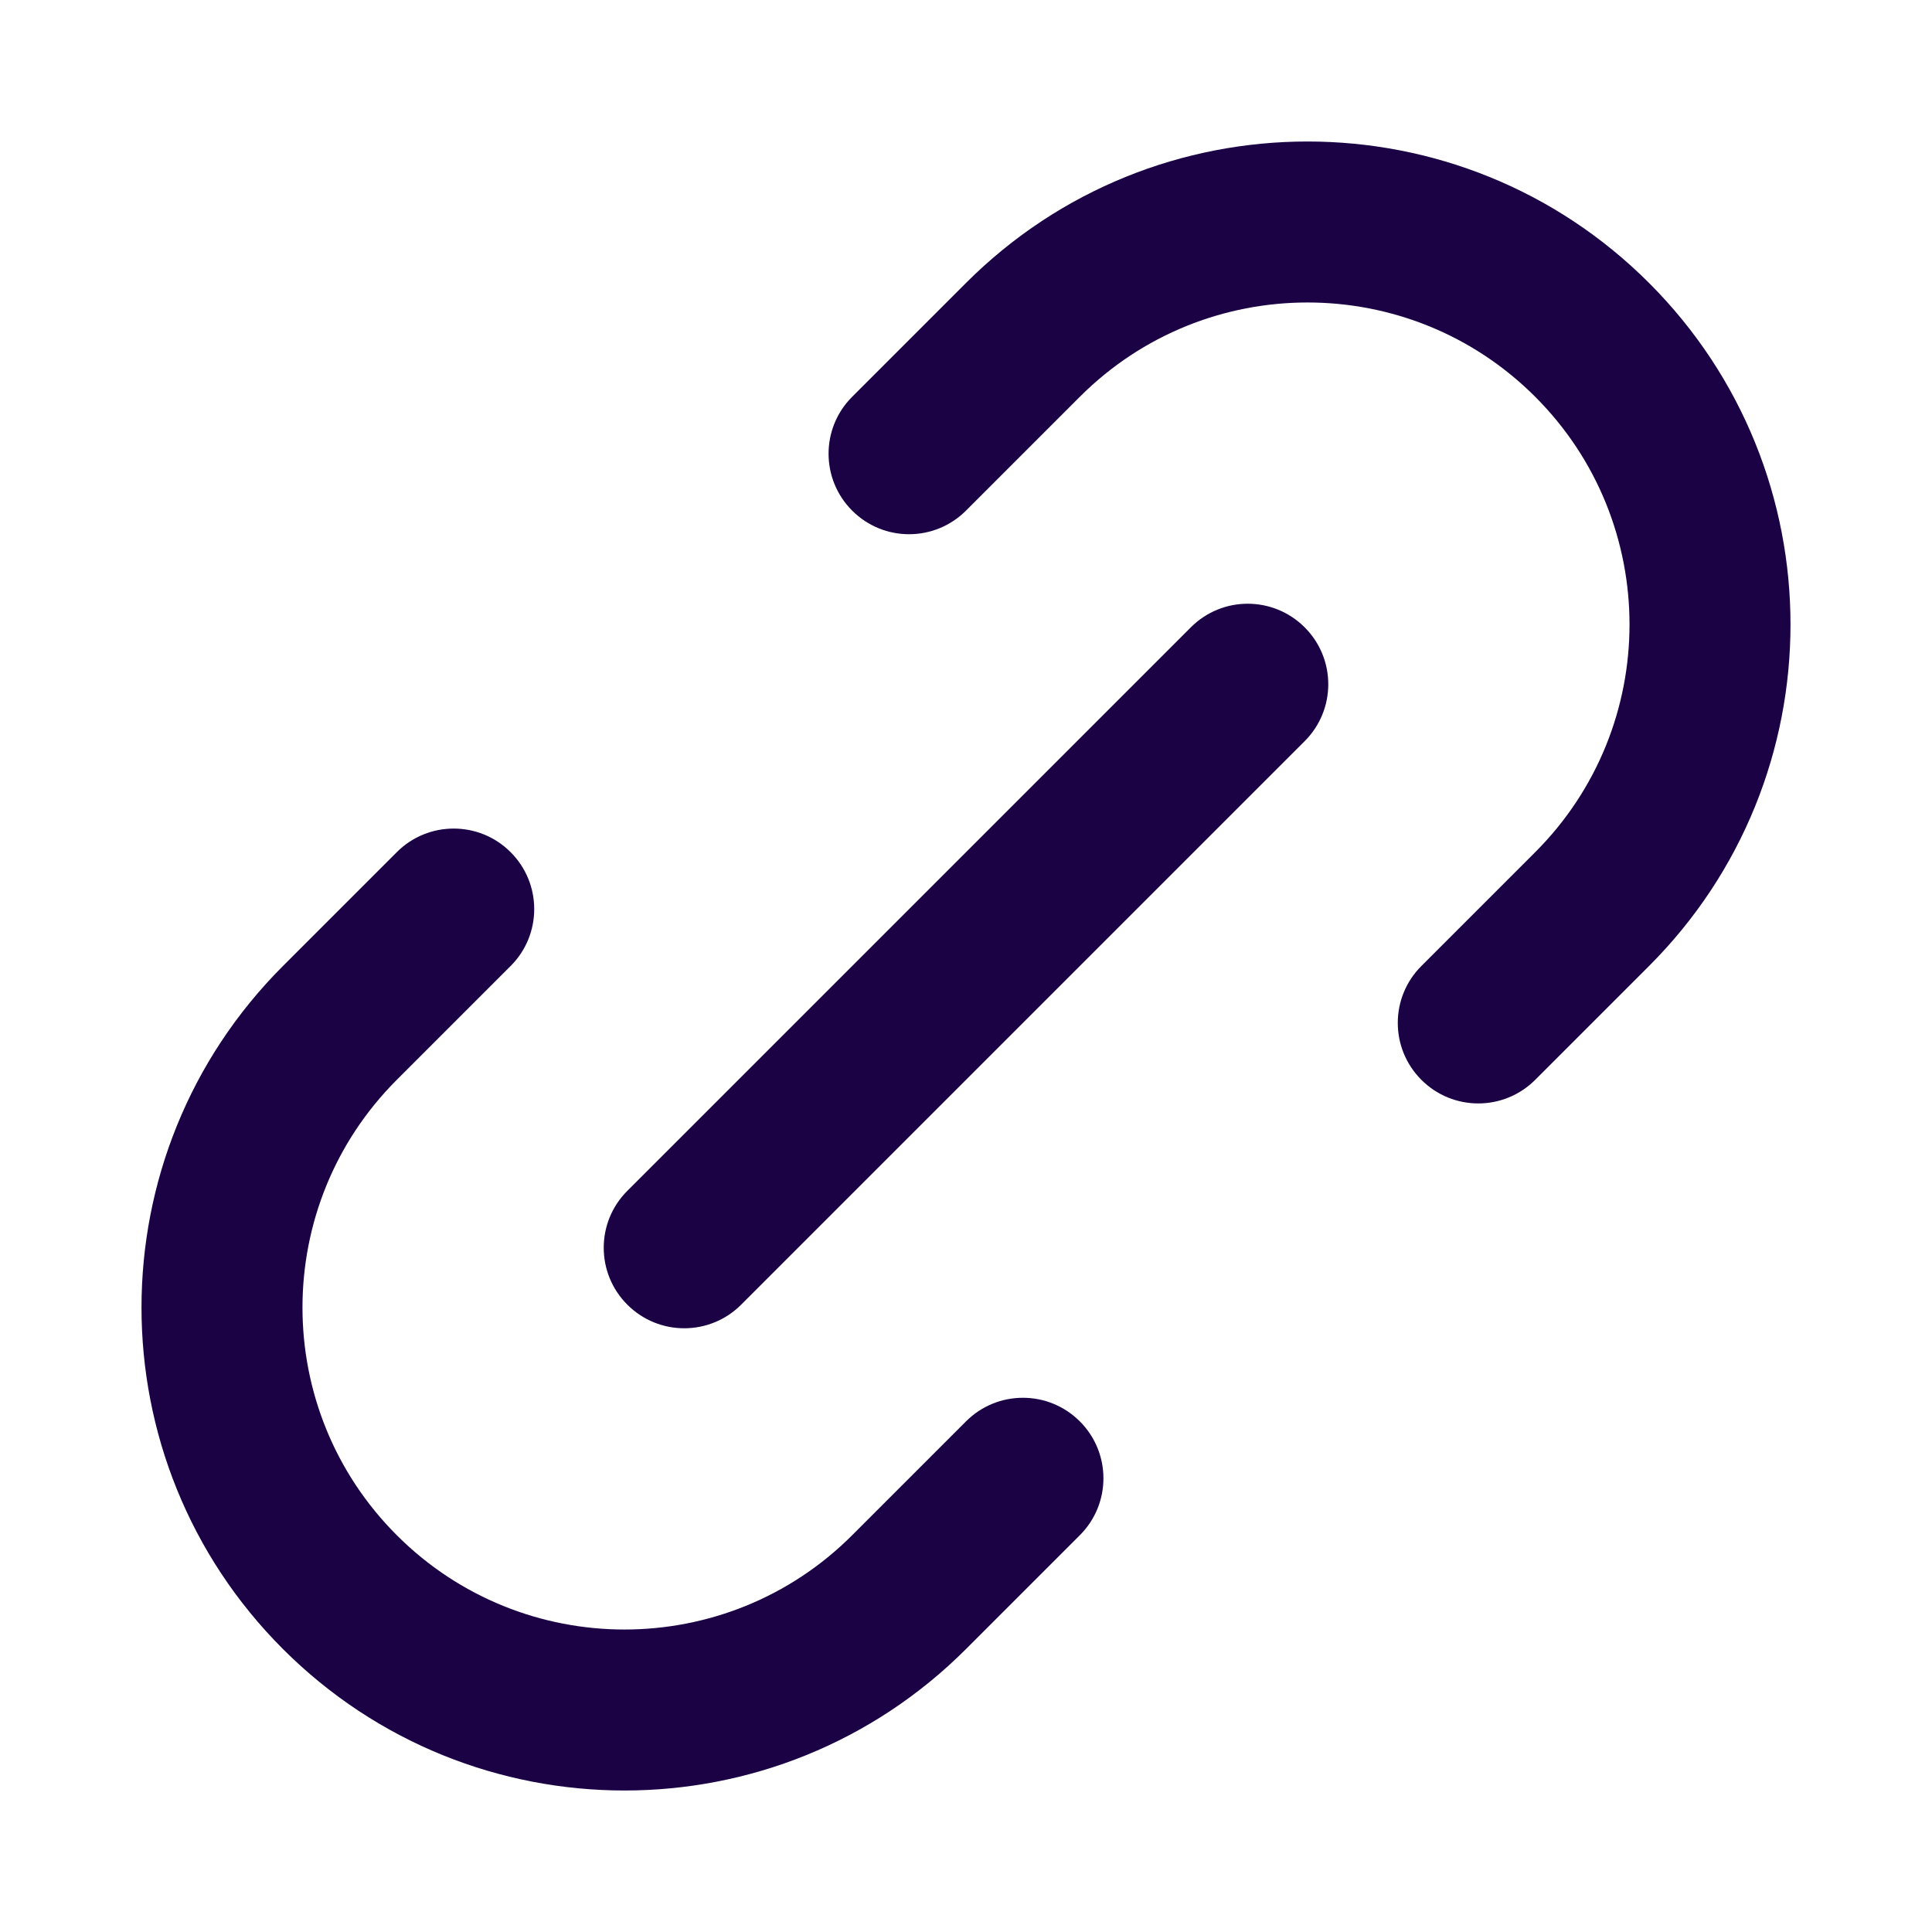
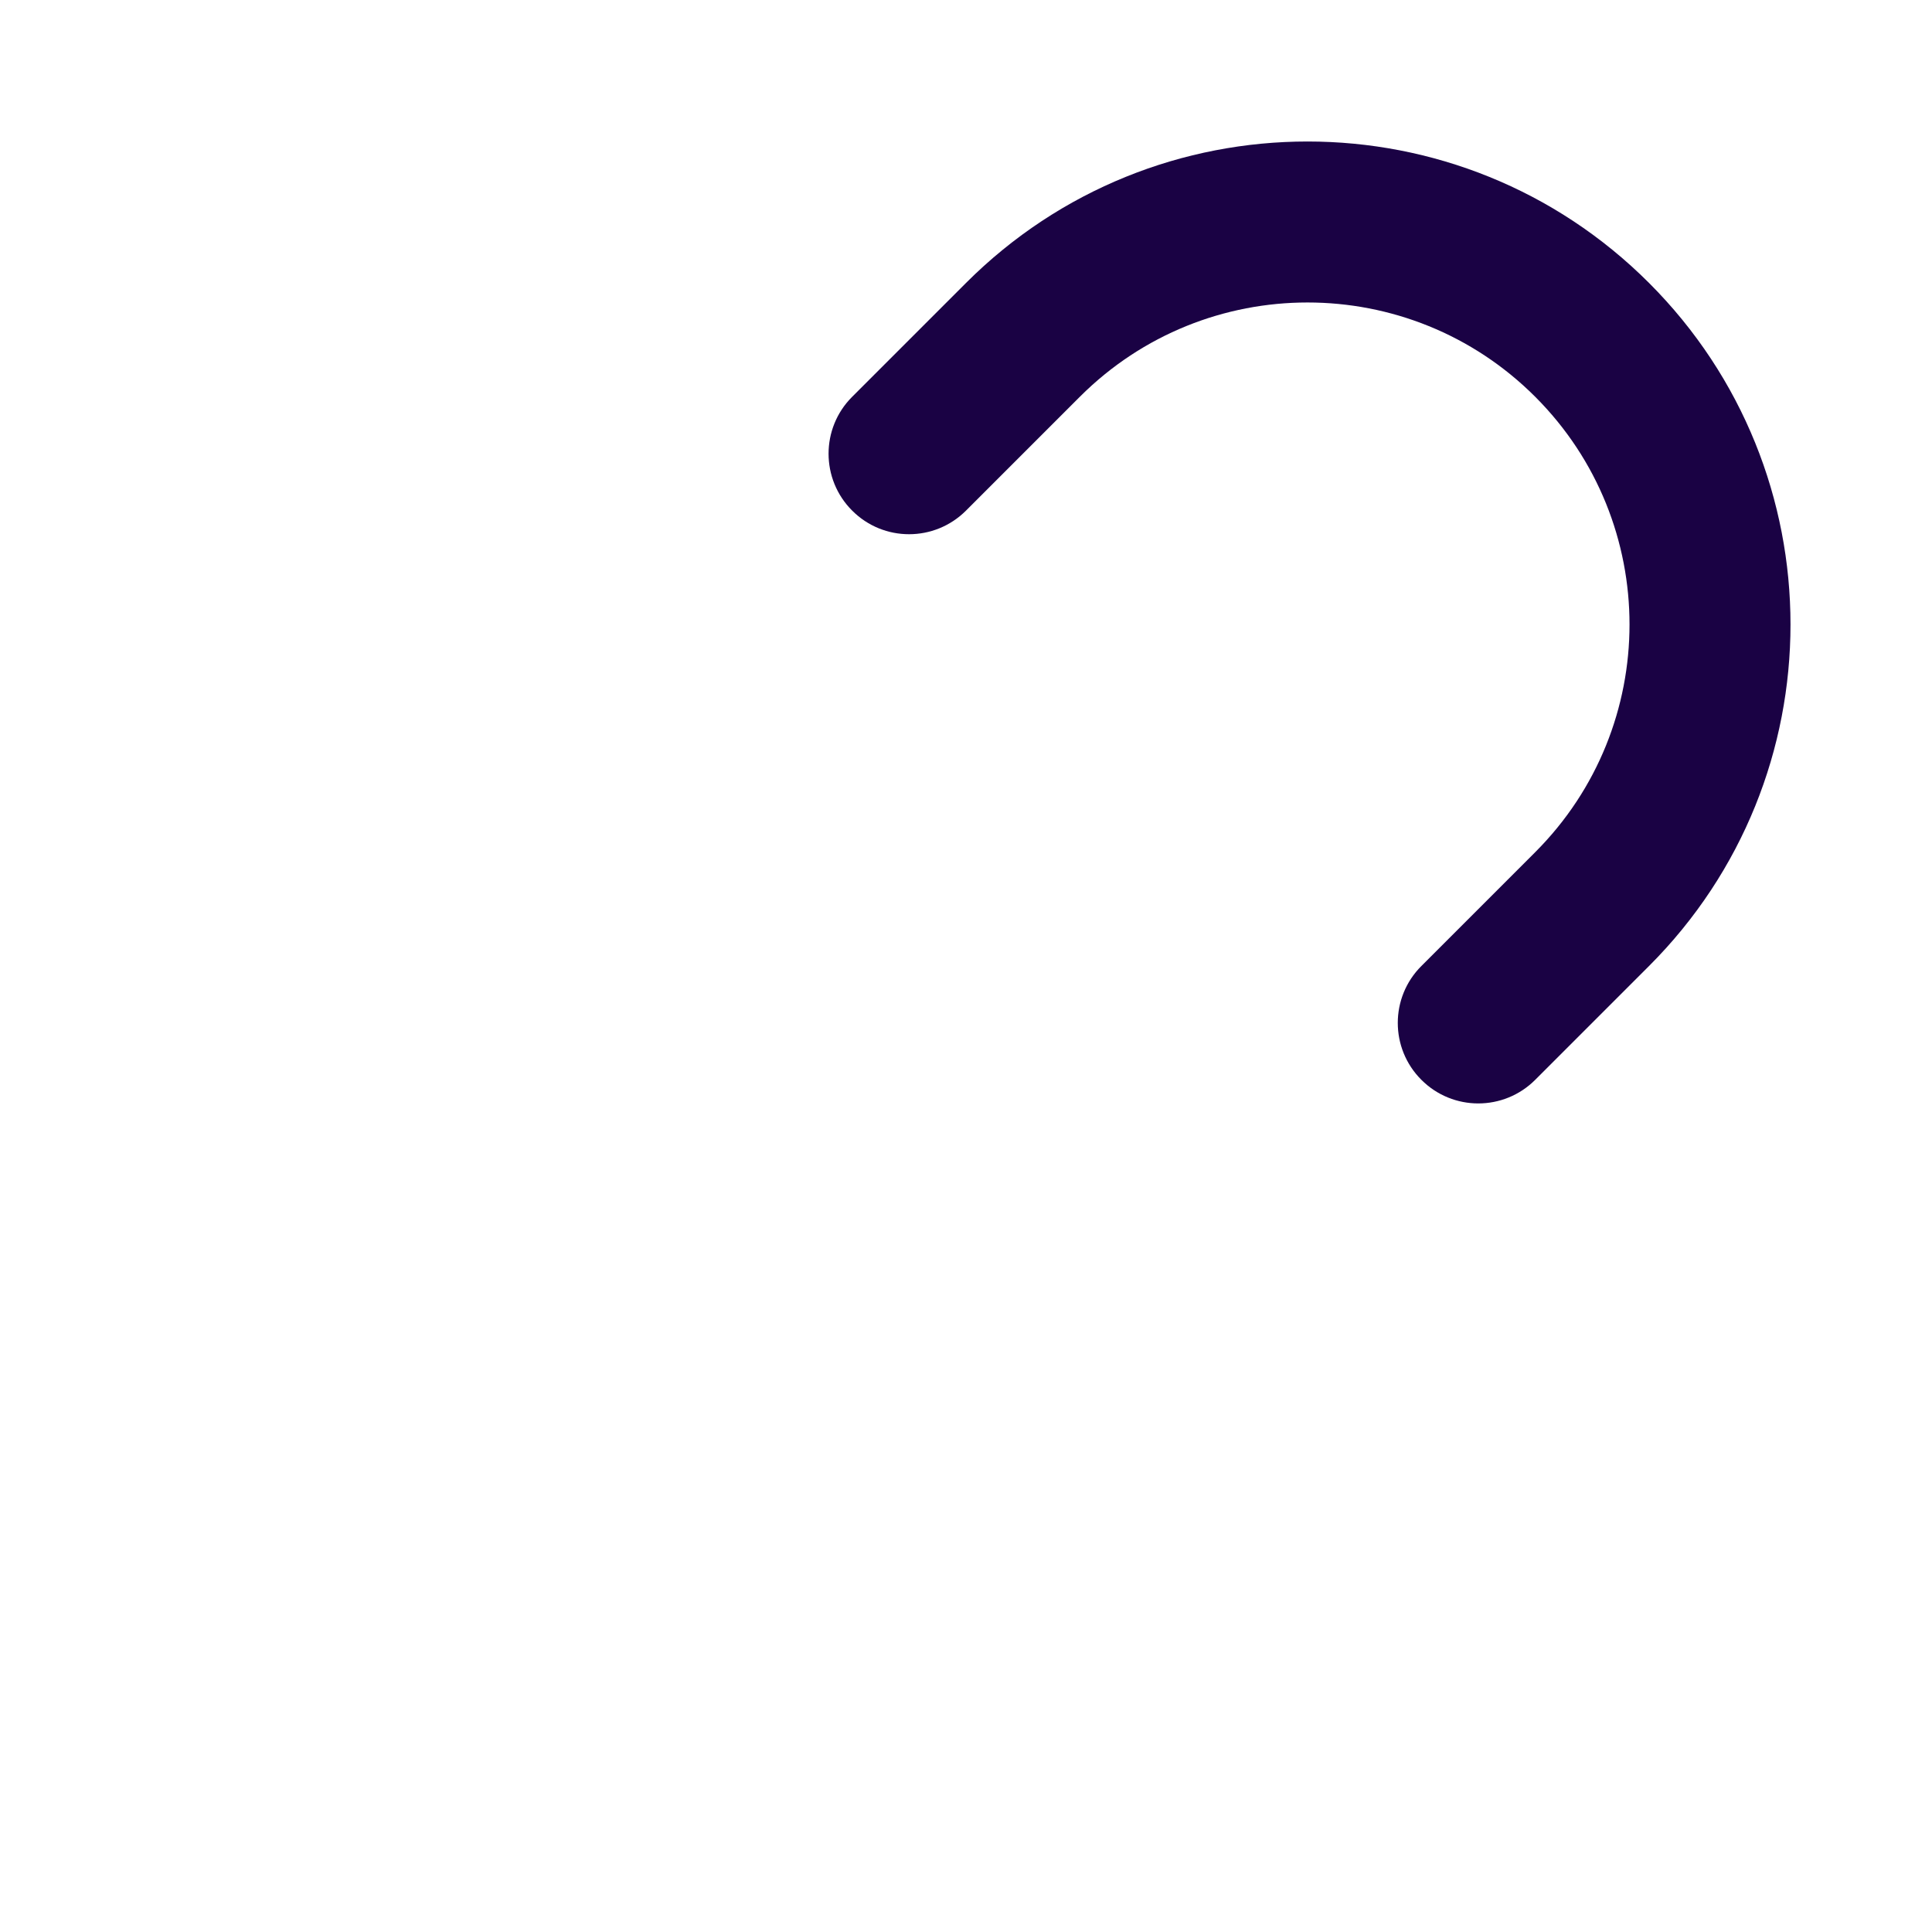
<svg xmlns="http://www.w3.org/2000/svg" width="24" height="24" viewBox="0 0 24 24" fill="none">
-   <path fill-rule="evenodd" clip-rule="evenodd" d="M16.207 7.793C16.598 8.183 16.598 8.817 16.207 9.207L9.207 16.207C8.817 16.598 8.183 16.598 7.793 16.207C7.402 15.817 7.402 15.183 7.793 14.793L14.793 7.793C15.183 7.402 15.816 7.402 16.207 7.793Z" fill="#1A0244" />
-   <path fill-rule="evenodd" clip-rule="evenodd" d="M6.343 10.586C6.734 10.976 6.734 11.61 6.343 12L4.929 13.414C3.367 14.976 3.367 17.509 4.929 19.071C6.491 20.633 9.024 20.633 10.586 19.071L12 17.657C12.39 17.266 13.024 17.266 13.414 17.657C13.805 18.047 13.805 18.681 13.414 19.071L12 20.485C9.657 22.828 5.858 22.828 3.515 20.485C1.172 18.142 1.172 14.343 3.515 12L4.929 10.586C5.319 10.195 5.953 10.195 6.343 10.586Z" fill="#1A0244" />
  <path fill-rule="evenodd" clip-rule="evenodd" d="M12 3.515C14.343 1.172 18.142 1.172 20.485 3.515C22.828 5.858 22.828 9.657 20.485 12L19.071 13.414C18.68 13.805 18.047 13.805 17.657 13.414C17.266 13.024 17.266 12.39 17.657 12L19.071 10.586C20.633 9.024 20.633 6.491 19.071 4.929C17.509 3.367 14.976 3.367 13.414 4.929L12 6.343C11.609 6.734 10.976 6.734 10.586 6.343C10.195 5.953 10.195 5.319 10.586 4.929L12 3.515Z" fill="#1A0244" />
</svg>